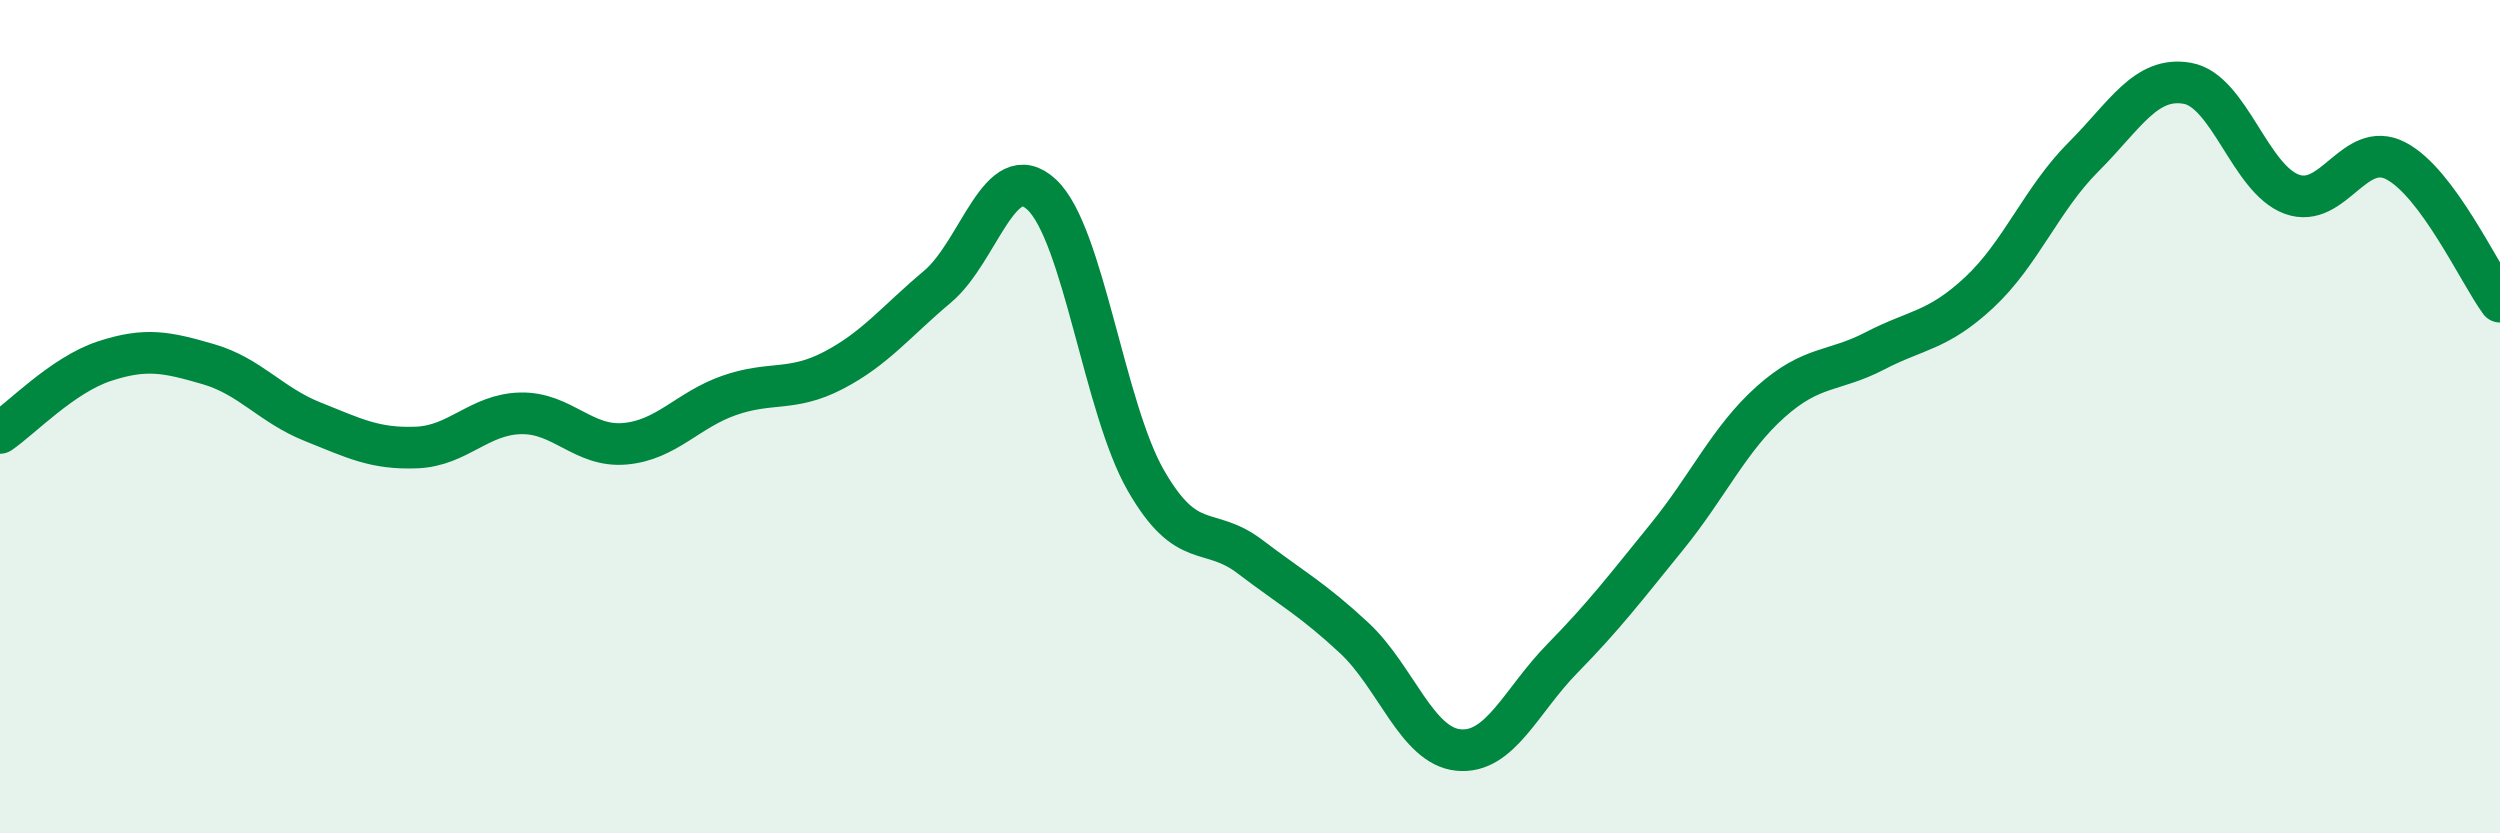
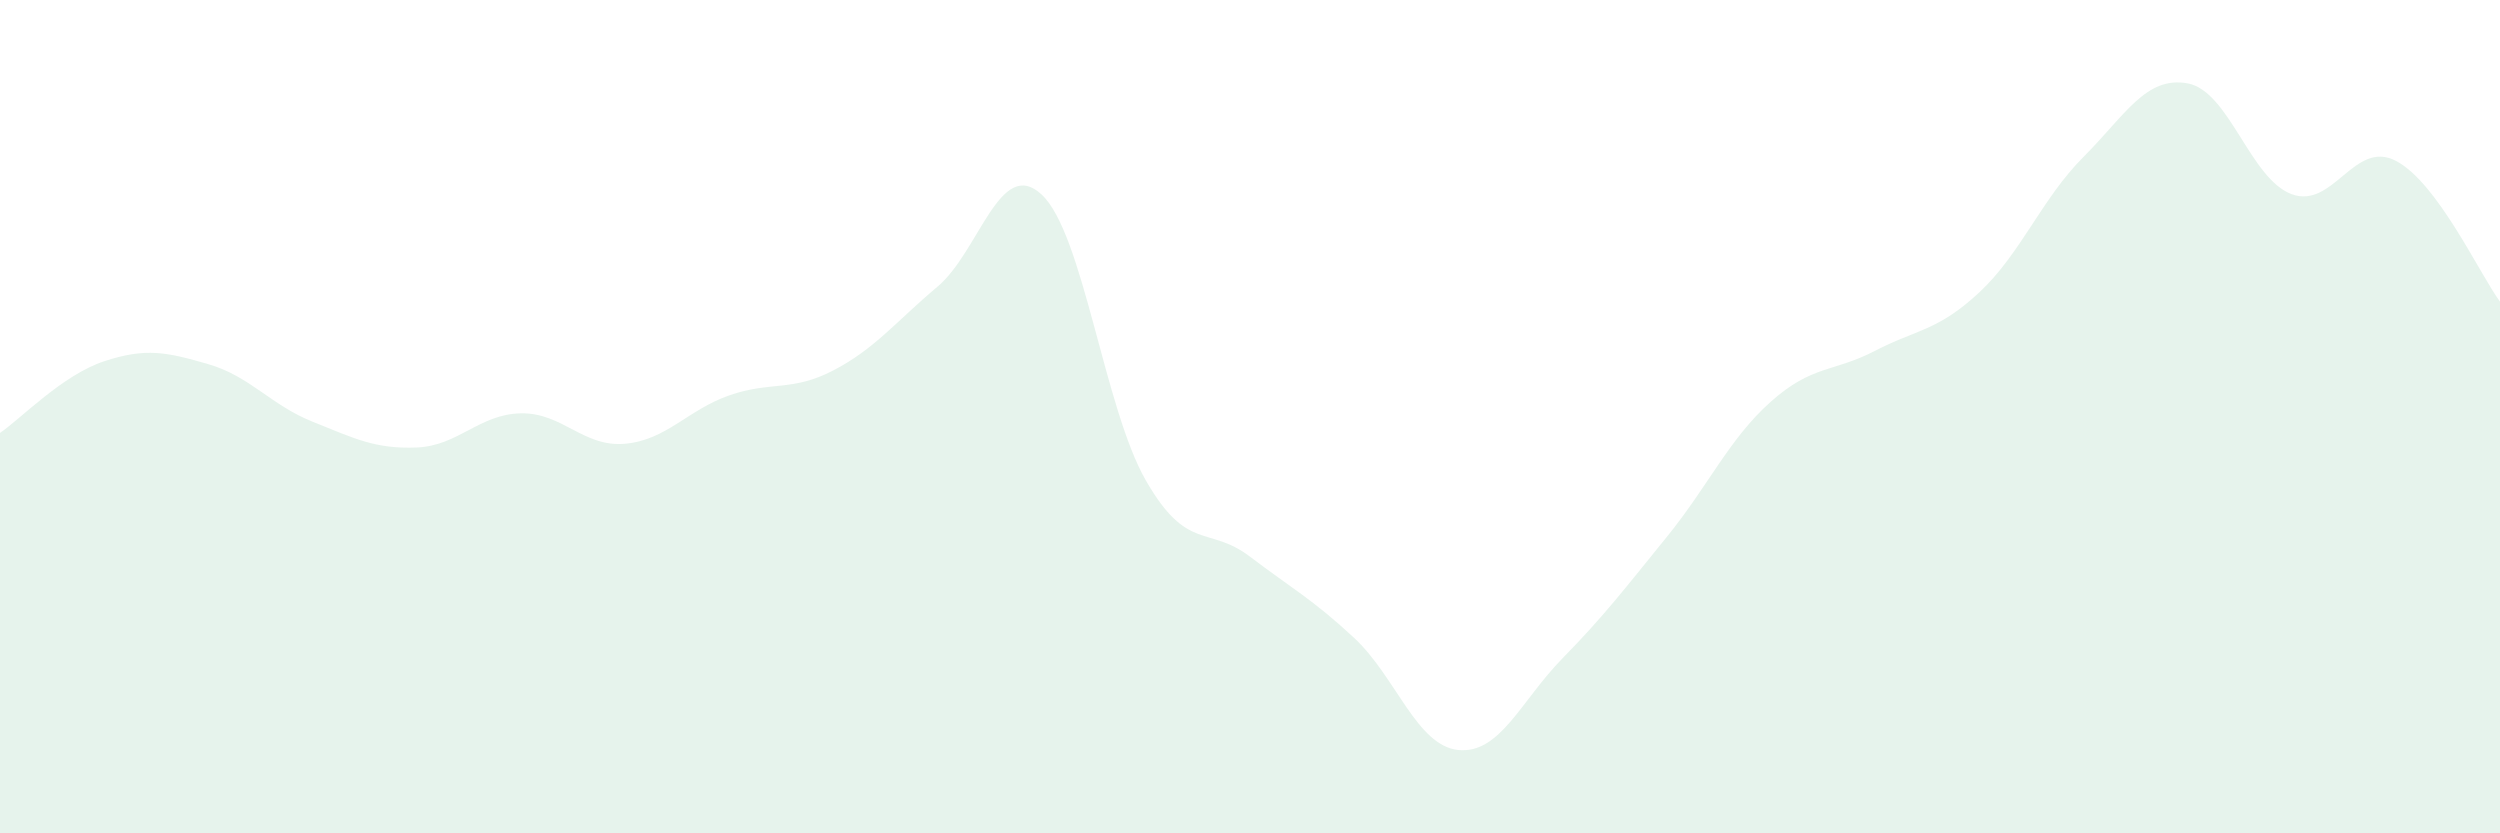
<svg xmlns="http://www.w3.org/2000/svg" width="60" height="20" viewBox="0 0 60 20">
  <path d="M 0,10.39 C 0.5,10.05 1.5,9 2.5,8.67 C 3.5,8.34 4,8.45 5,8.74 C 6,9.03 6.5,9.72 7.5,10.12 C 8.5,10.52 9,10.78 10,10.74 C 11,10.7 11.5,9.94 12.5,9.92 C 13.5,9.9 14,10.74 15,10.65 C 16,10.56 16.5,9.84 17.5,9.49 C 18.5,9.14 19,9.41 20,8.89 C 21,8.37 21.5,7.72 22.5,6.88 C 23.5,6.04 24,3.74 25,4.67 C 26,5.6 26.5,9.79 27.5,11.53 C 28.5,13.27 29,12.6 30,13.36 C 31,14.12 31.5,14.38 32.5,15.31 C 33.5,16.24 34,17.9 35,18 C 36,18.1 36.5,16.82 37.5,15.8 C 38.5,14.78 39,14.12 40,12.89 C 41,11.66 41.5,10.53 42.5,9.64 C 43.5,8.75 44,8.94 45,8.42 C 46,7.9 46.5,7.95 47.5,7.02 C 48.5,6.09 49,4.77 50,3.77 C 51,2.77 51.5,1.82 52.5,2 C 53.5,2.18 54,4.29 55,4.66 C 56,5.03 56.5,3.34 57.5,3.86 C 58.5,4.38 59.5,6.56 60,7.24L60 20L0 20Z" fill="#008740" opacity="0.1" stroke-linecap="round" stroke-linejoin="round" />
-   <path d="M 0,10.39 C 0.5,10.05 1.5,9 2.5,8.67 C 3.5,8.34 4,8.45 5,8.74 C 6,9.03 6.5,9.72 7.5,10.12 C 8.5,10.52 9,10.78 10,10.74 C 11,10.7 11.5,9.94 12.5,9.92 C 13.5,9.9 14,10.74 15,10.65 C 16,10.56 16.5,9.84 17.5,9.49 C 18.5,9.14 19,9.41 20,8.89 C 21,8.37 21.5,7.72 22.5,6.88 C 23.5,6.04 24,3.74 25,4.67 C 26,5.6 26.5,9.79 27.5,11.53 C 28.5,13.27 29,12.6 30,13.36 C 31,14.12 31.5,14.38 32.5,15.31 C 33.5,16.24 34,17.9 35,18 C 36,18.1 36.5,16.82 37.5,15.8 C 38.5,14.78 39,14.12 40,12.89 C 41,11.66 41.5,10.53 42.5,9.64 C 43.5,8.75 44,8.94 45,8.42 C 46,7.9 46.5,7.95 47.5,7.02 C 48.5,6.09 49,4.77 50,3.77 C 51,2.77 51.5,1.82 52.5,2 C 53.5,2.18 54,4.29 55,4.66 C 56,5.03 56.5,3.34 57.5,3.86 C 58.5,4.38 59.5,6.56 60,7.24" stroke="#008740" stroke-width="1" fill="none" stroke-linecap="round" stroke-linejoin="round" />
</svg>